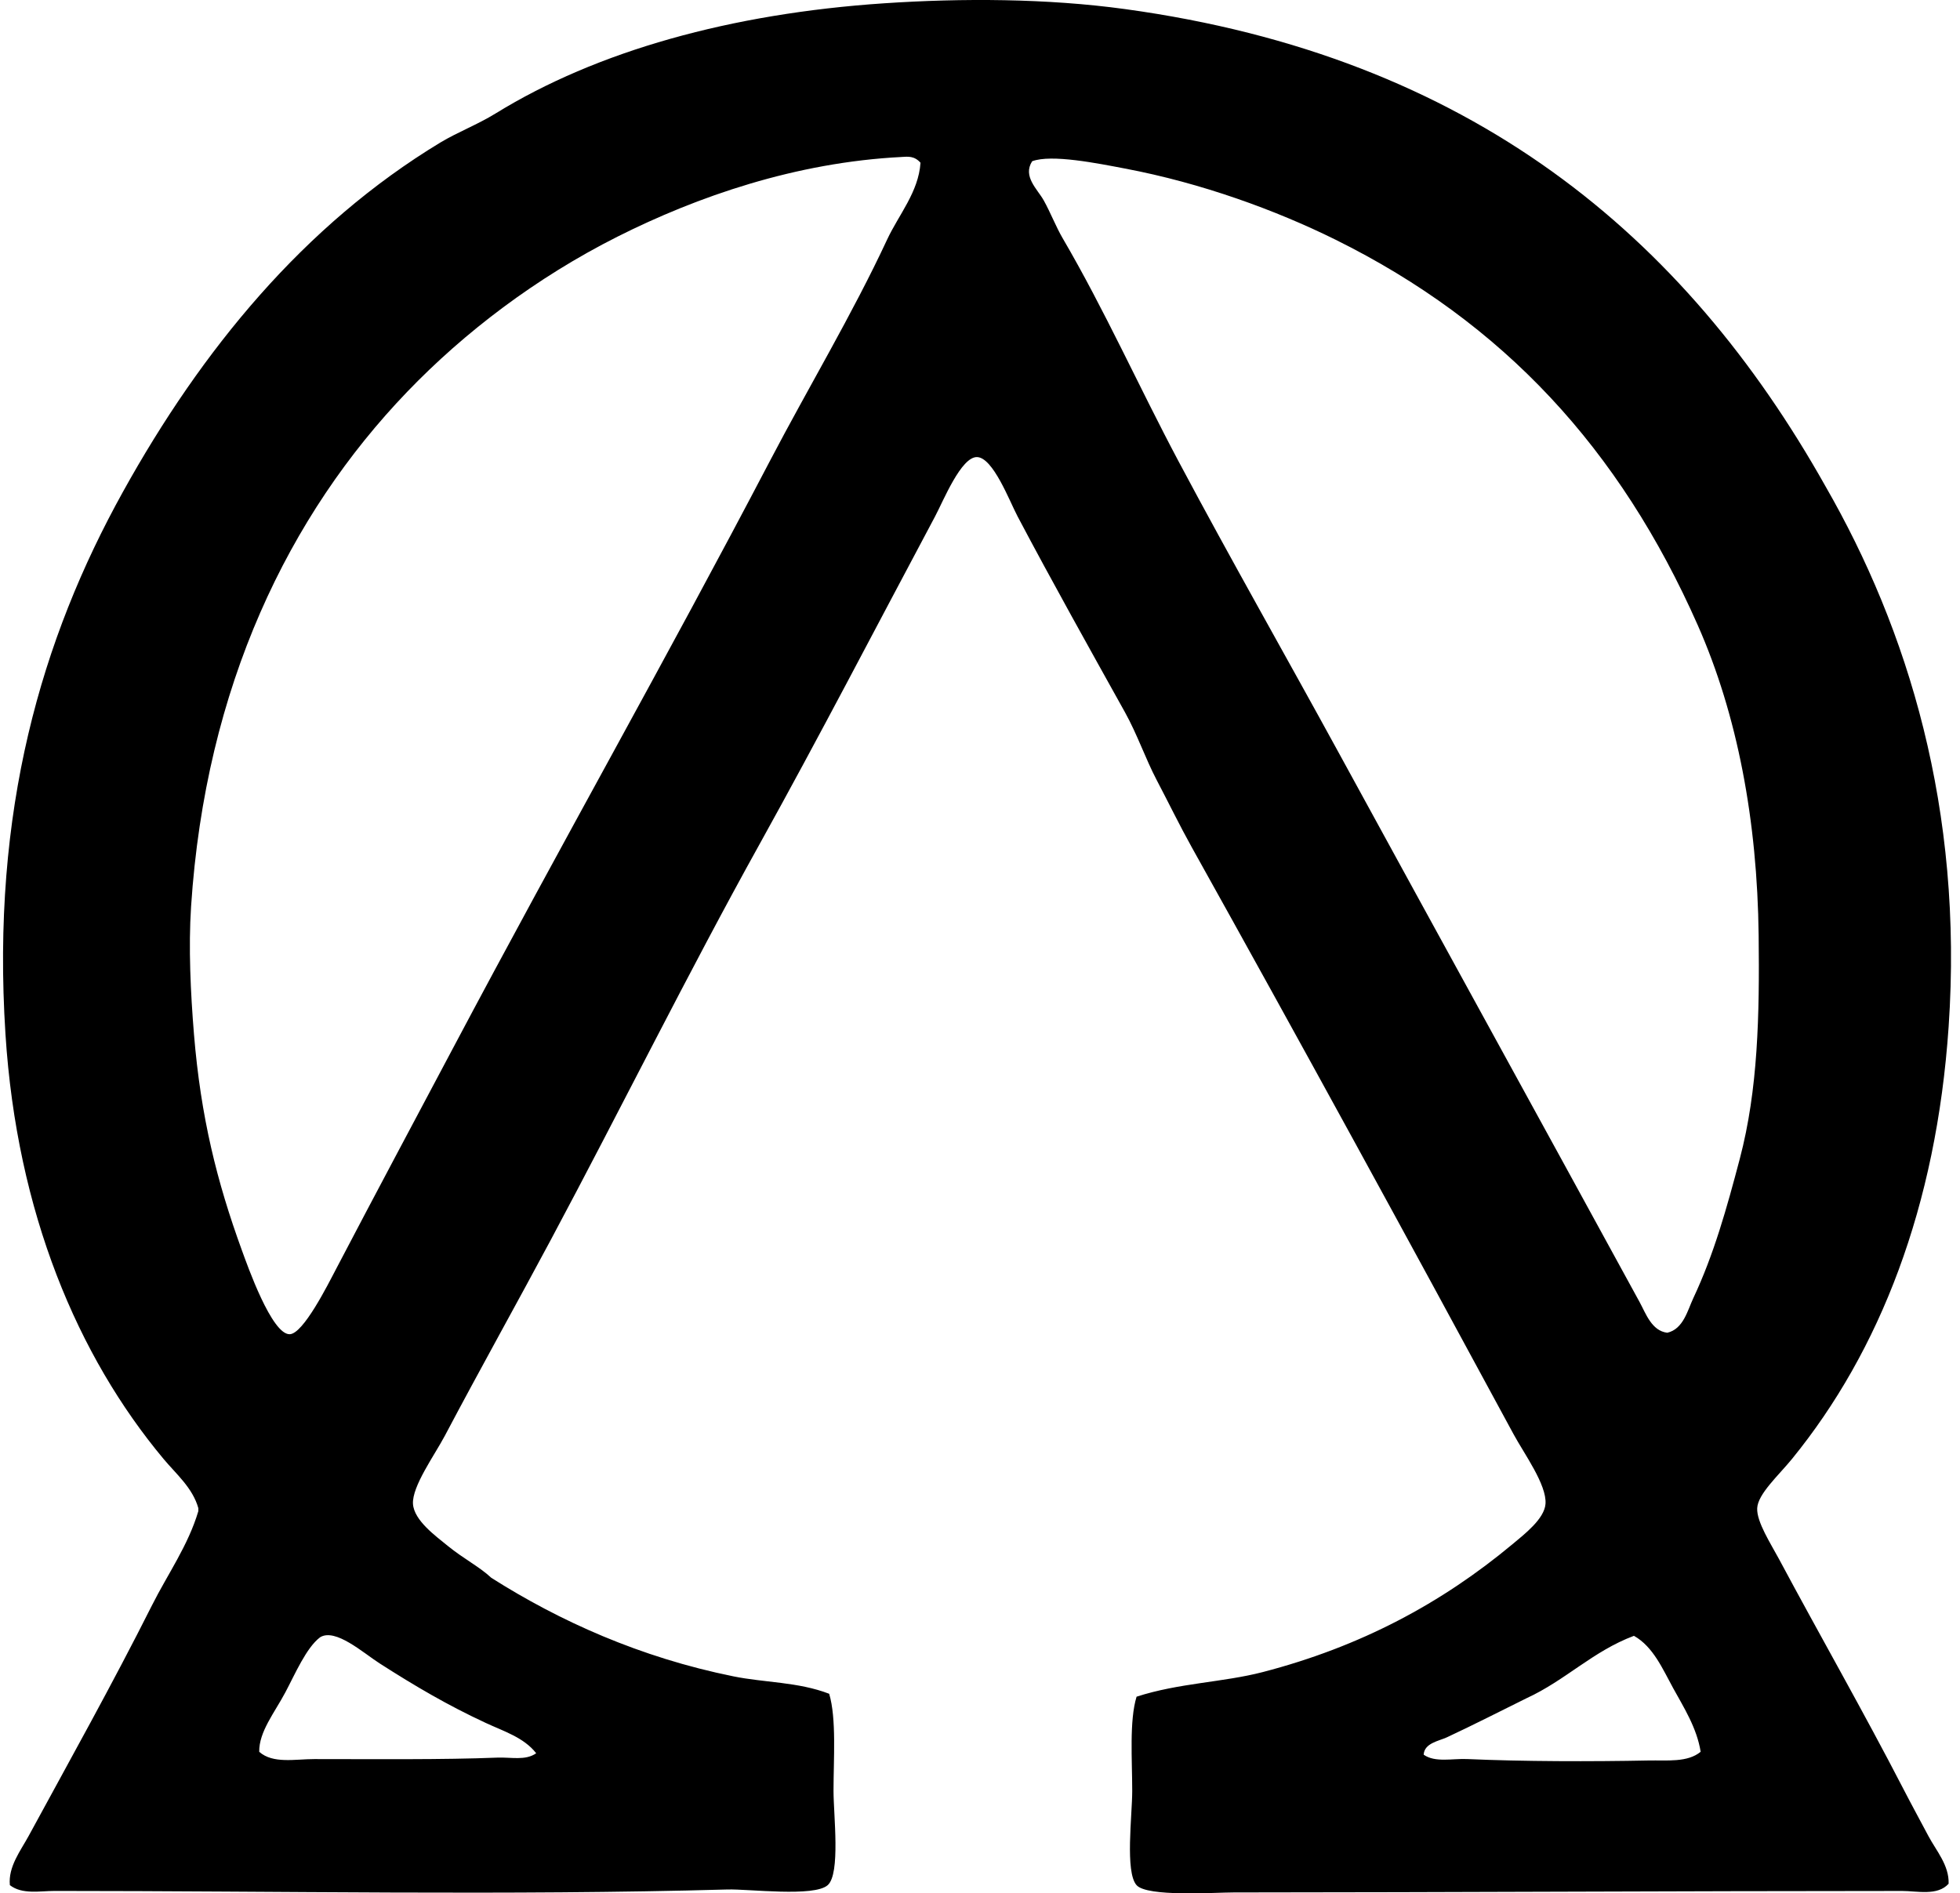
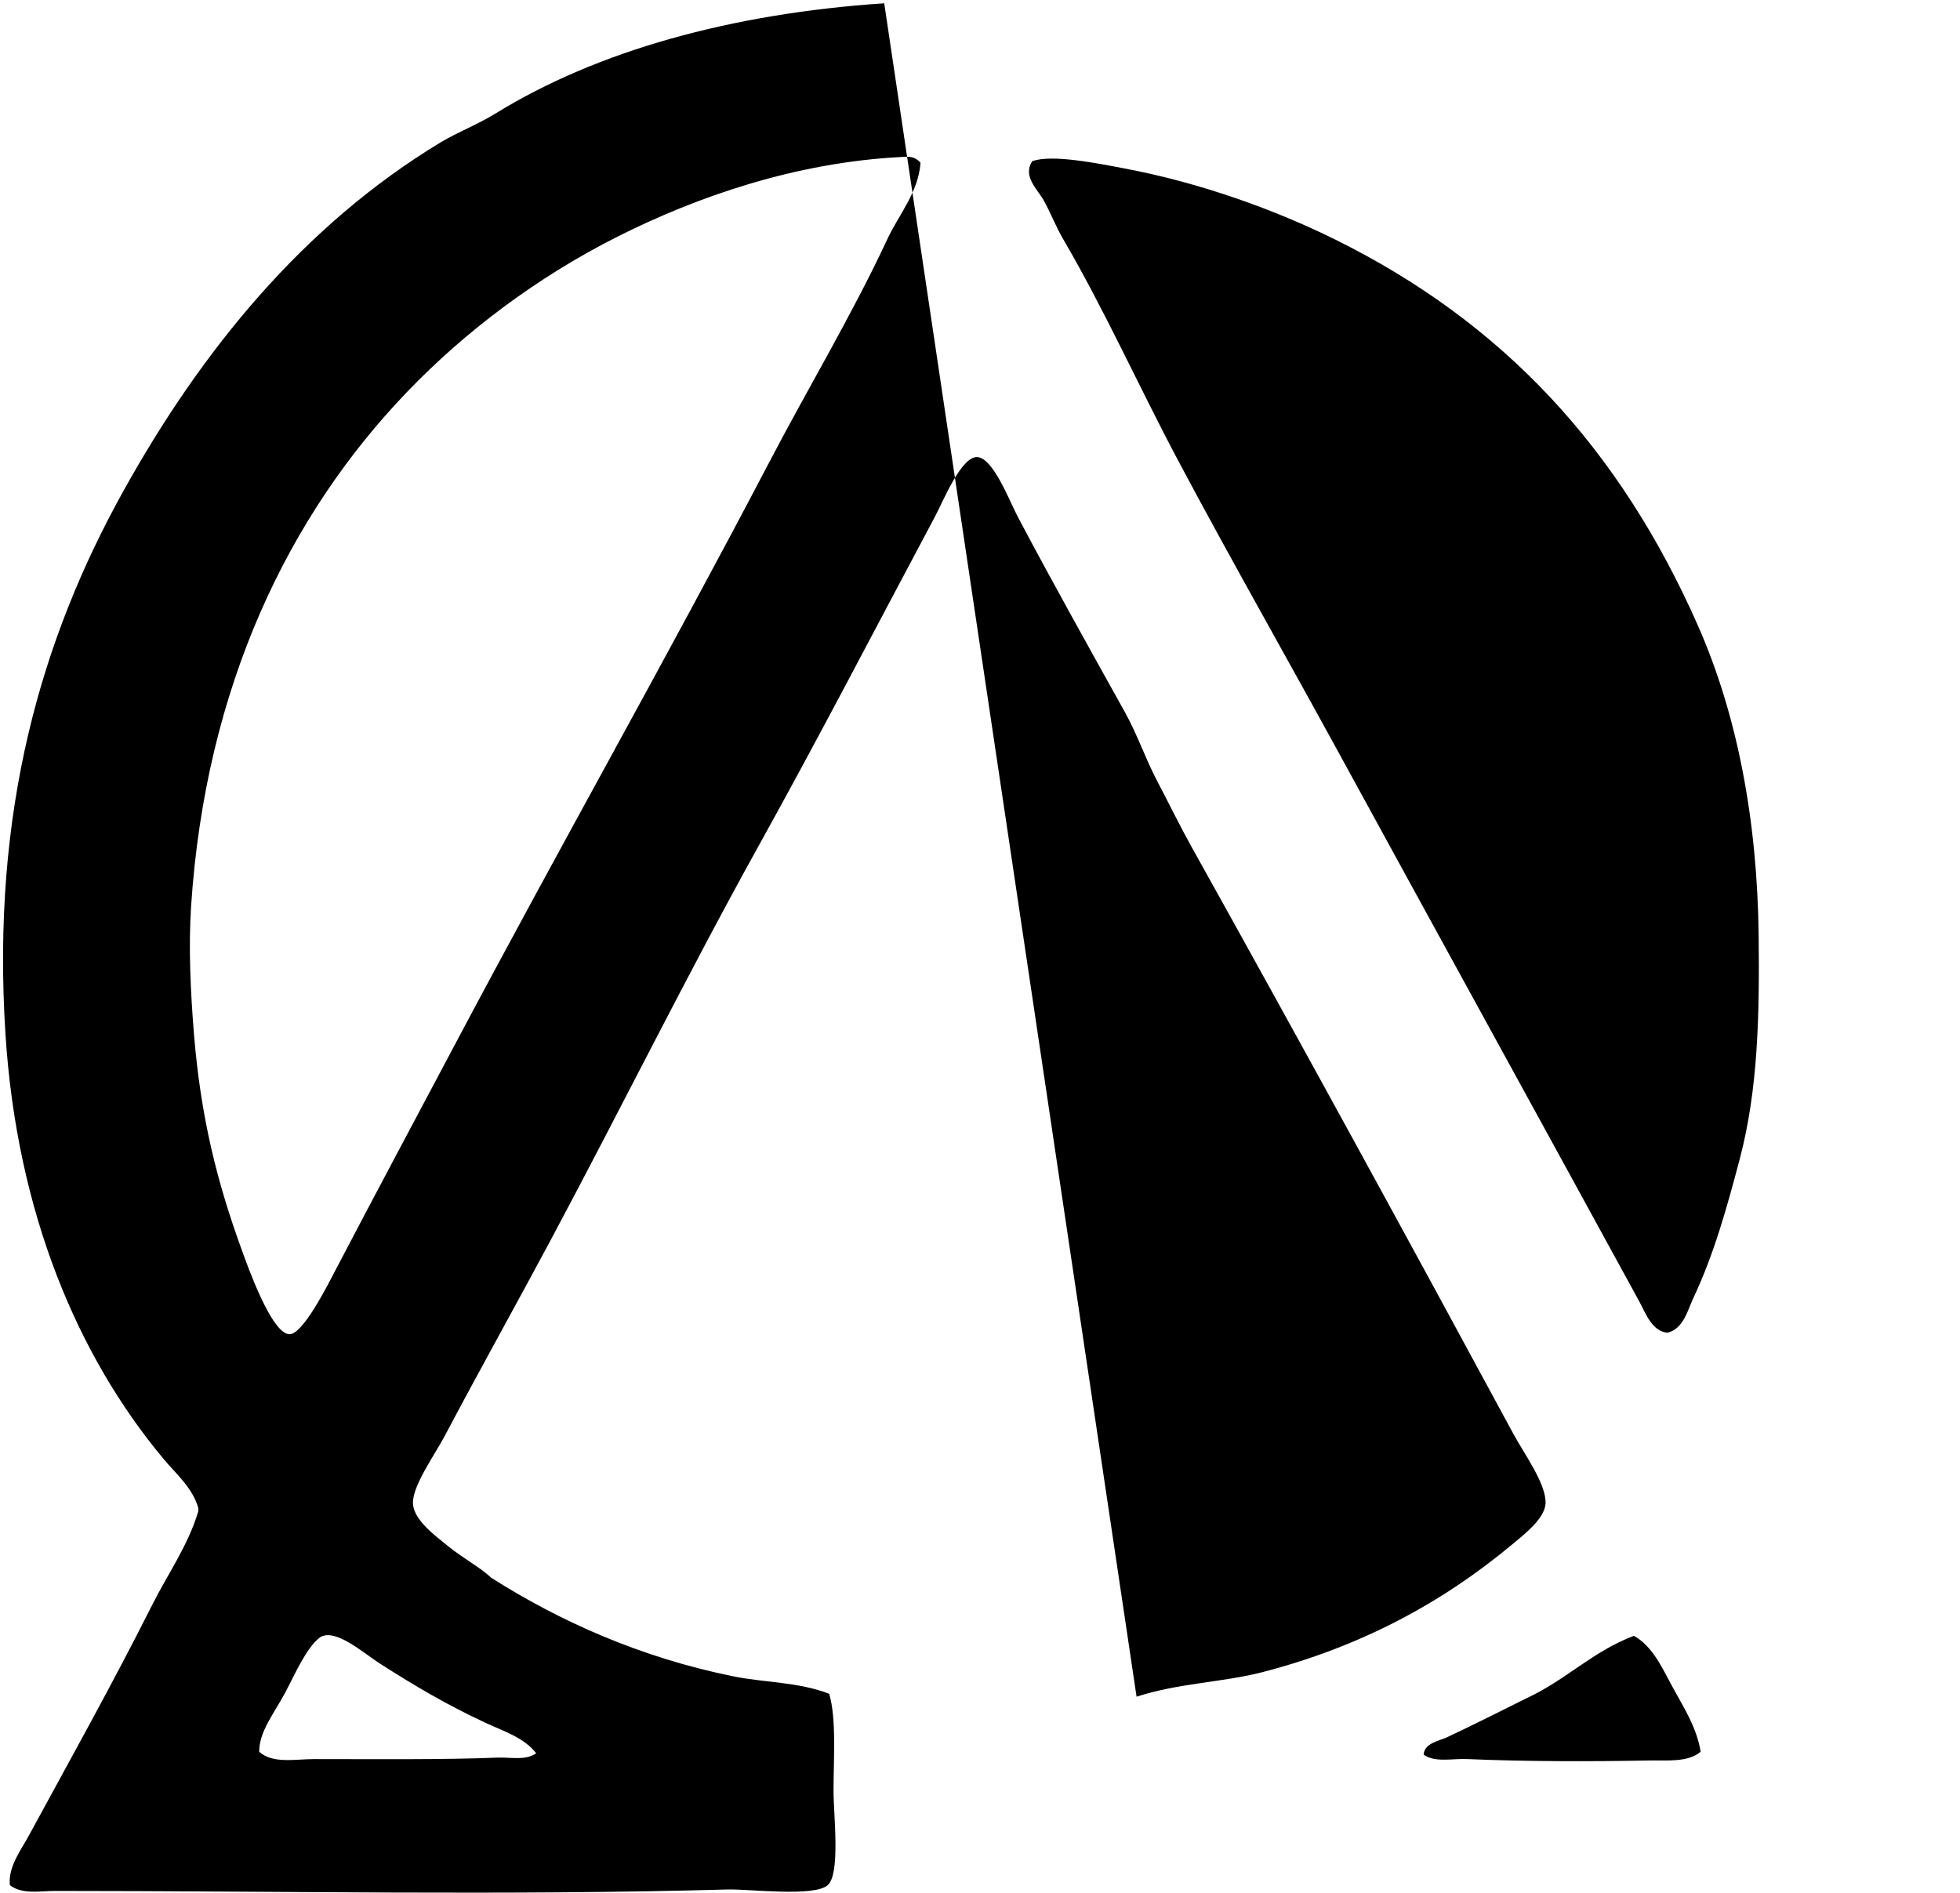
<svg xmlns="http://www.w3.org/2000/svg" width="207" height="200" fill="none" viewBox="0 0 207 200">
-   <path fill="#000" fill-rule="evenodd" d="M120.035 179.226c4.457-1.451 9.111-1.508 13.324-2.6 10.357-2.69 18.892-7.278 26.342-13.479 1.333-1.112 3.405-2.711 3.523-4.288.15-2.015-2.262-5.302-3.369-7.353-11.307-20.91-22.578-41.543-34-62.027-1.272-2.284-2.424-4.66-3.676-7.043-1.222-2.331-2.063-4.85-3.369-7.199-3.577-6.43-7.706-13.804-11.334-20.675-.872-1.652-2.594-6.23-4.286-6.279-1.683-.048-3.553 4.612-4.442 6.28-6.259 11.74-12.23 23.259-18.53 34.611-7.574 13.641-14.616 27.889-22.054 41.808-3.513 6.578-7.431 13.578-11.18 20.674-1.074 2.033-3.48 5.351-3.369 7.2.106 1.755 2.422 3.414 3.677 4.442 1.634 1.336 3.39 2.229 4.593 3.369 7.178 4.554 15.695 8.412 25.576 10.411 3.27.667 6.834.576 10.11 1.84.78 2.603.458 6.901.458 10.258 0 2.548.75 8.743-.612 9.955-1.44 1.279-8.306.398-10.569.459-23.235.651-47.242.154-71.06.154-1.577 0-3.45.398-4.747-.613-.193-1.948 1.152-3.661 1.99-5.208 4.278-7.872 8.844-16.042 13.018-24.348 1.65-3.285 3.83-6.337 4.898-9.956v-.305c-.6-2.153-2.362-3.628-3.677-5.205C8.207 143.248 1.786 128.117.577 109.236c-1.511-23.579 3.785-41.732 12.405-57.28 8.309-14.992 19.124-28.187 33.54-36.91 1.777-1.07 3.91-1.884 5.822-3.063C63.046 5.383 77.2 1.43 93.385.347c8.228-.552 17.206-.516 25.425.612 36.515 5.004 59.117 23.947 73.97 50.385 8.711 15.14 14.586 34.142 13.018 57.123-1.297 19.007-7.269 34.256-16.54 45.642-1.436 1.761-3.604 3.697-3.677 5.208-.069 1.445 1.445 3.764 2.298 5.36 4.401 8.224 8.895 16.066 13.171 24.348.845 1.637 1.747 3.284 2.603 4.901.83 1.568 2.208 3.097 2.145 5.055-1.174 1.312-3.321.766-4.901.766-23.782.003-47.81.147-70.602.156-2.015 0-9.138.495-10.26-.769-1.234-1.384-.459-7.371-.459-9.955 0-3.267-.32-7.414.459-9.953ZM95.225 16.582c-11.171.564-21.58 4.174-30.018 8.42-8.59 4.329-16.178 10.11-22.207 16.39C30.526 54.377 21.704 72.49 20.18 95.76c-.283 4.319-.05 9.12.305 13.478.721 8.771 2.425 15.59 5.055 22.817.604 1.655 3.161 8.921 5.055 8.882 1.427-.031 4.002-5.176 4.901-6.892 4.235-8.095 8.345-15.78 12.405-23.434 11.485-21.655 22.37-40.825 33.387-61.873 4.093-7.824 8.722-15.527 12.405-23.435 1.218-2.615 3.32-5.018 3.523-8.113-.661-.745-1.34-.645-1.991-.61Zm15.008 4.59c.72 1.294 1.293 2.79 1.99 3.981 4.461 7.628 8.074 15.735 12.251 23.586 5.525 10.38 11.364 20.62 17.001 30.938 10.544 19.296 21.278 38.807 31.701 57.889.634 1.161 1.261 3.025 2.911 3.215 1.704-.392 2.141-2.371 2.757-3.677 2.147-4.563 3.507-9.413 4.901-14.703 1.927-7.313 2.087-15.143 1.99-23.582-.139-12.14-2.241-23.295-6.43-32.775-8.231-18.63-20.512-31.942-38.288-40.74-6.276-3.1-14.1-5.968-22.207-7.5-2.886-.55-7.778-1.536-9.802-.77-1.025 1.605.555 2.94 1.225 4.138ZM51.27 181.982c-3.966-1.842-7.408-3.857-11.18-6.276-1.729-1.11-4.663-3.749-6.28-2.76-1.457 1.095-2.645 3.885-3.676 5.824-1.146 2.157-2.793 4.168-2.757 6.277 1.45 1.29 3.803.766 5.82.769 6.537 0 13.51.075 19.297-.154 1.484-.063 2.986.344 4.135-.462-1.309-1.676-3.423-2.316-5.36-3.218Zm125.429-3.673c-1.101-2-2.093-4.364-4.135-5.513-4.343 1.628-7.238 4.708-11.334 6.587-2.738 1.354-5.715 2.874-8.424 4.135-.838.389-2.382.606-2.449 1.833 1.201.857 3.056.392 4.594.462 5.941.262 13.095.271 19.145.151 1.949-.04 4.126.232 5.514-.92-.405-2.534-1.789-4.693-2.911-6.735Z" clip-rule="evenodd" />
+   <path fill="#000" fill-rule="evenodd" d="M120.035 179.226c4.457-1.451 9.111-1.508 13.324-2.6 10.357-2.69 18.892-7.278 26.342-13.479 1.333-1.112 3.405-2.711 3.523-4.288.15-2.015-2.262-5.302-3.369-7.353-11.307-20.91-22.578-41.543-34-62.027-1.272-2.284-2.424-4.66-3.676-7.043-1.222-2.331-2.063-4.85-3.369-7.199-3.577-6.43-7.706-13.804-11.334-20.675-.872-1.652-2.594-6.23-4.286-6.279-1.683-.048-3.553 4.612-4.442 6.28-6.259 11.74-12.23 23.259-18.53 34.611-7.574 13.641-14.616 27.889-22.054 41.808-3.513 6.578-7.431 13.578-11.18 20.674-1.074 2.033-3.48 5.351-3.369 7.2.106 1.755 2.422 3.414 3.677 4.442 1.634 1.336 3.39 2.229 4.593 3.369 7.178 4.554 15.695 8.412 25.576 10.411 3.27.667 6.834.576 10.11 1.84.78 2.603.458 6.901.458 10.258 0 2.548.75 8.743-.612 9.955-1.44 1.279-8.306.398-10.569.459-23.235.651-47.242.154-71.06.154-1.577 0-3.45.398-4.747-.613-.193-1.948 1.152-3.661 1.99-5.208 4.278-7.872 8.844-16.042 13.018-24.348 1.65-3.285 3.83-6.337 4.898-9.956v-.305c-.6-2.153-2.362-3.628-3.677-5.205C8.207 143.248 1.786 128.117.577 109.236c-1.511-23.579 3.785-41.732 12.405-57.28 8.309-14.992 19.124-28.187 33.54-36.91 1.777-1.07 3.91-1.884 5.822-3.063C63.046 5.383 77.2 1.43 93.385.347ZM95.225 16.582c-11.171.564-21.58 4.174-30.018 8.42-8.59 4.329-16.178 10.11-22.207 16.39C30.526 54.377 21.704 72.49 20.18 95.76c-.283 4.319-.05 9.12.305 13.478.721 8.771 2.425 15.59 5.055 22.817.604 1.655 3.161 8.921 5.055 8.882 1.427-.031 4.002-5.176 4.901-6.892 4.235-8.095 8.345-15.78 12.405-23.434 11.485-21.655 22.37-40.825 33.387-61.873 4.093-7.824 8.722-15.527 12.405-23.435 1.218-2.615 3.32-5.018 3.523-8.113-.661-.745-1.34-.645-1.991-.61Zm15.008 4.59c.72 1.294 1.293 2.79 1.99 3.981 4.461 7.628 8.074 15.735 12.251 23.586 5.525 10.38 11.364 20.62 17.001 30.938 10.544 19.296 21.278 38.807 31.701 57.889.634 1.161 1.261 3.025 2.911 3.215 1.704-.392 2.141-2.371 2.757-3.677 2.147-4.563 3.507-9.413 4.901-14.703 1.927-7.313 2.087-15.143 1.99-23.582-.139-12.14-2.241-23.295-6.43-32.775-8.231-18.63-20.512-31.942-38.288-40.74-6.276-3.1-14.1-5.968-22.207-7.5-2.886-.55-7.778-1.536-9.802-.77-1.025 1.605.555 2.94 1.225 4.138ZM51.27 181.982c-3.966-1.842-7.408-3.857-11.18-6.276-1.729-1.11-4.663-3.749-6.28-2.76-1.457 1.095-2.645 3.885-3.676 5.824-1.146 2.157-2.793 4.168-2.757 6.277 1.45 1.29 3.803.766 5.82.769 6.537 0 13.51.075 19.297-.154 1.484-.063 2.986.344 4.135-.462-1.309-1.676-3.423-2.316-5.36-3.218Zm125.429-3.673c-1.101-2-2.093-4.364-4.135-5.513-4.343 1.628-7.238 4.708-11.334 6.587-2.738 1.354-5.715 2.874-8.424 4.135-.838.389-2.382.606-2.449 1.833 1.201.857 3.056.392 4.594.462 5.941.262 13.095.271 19.145.151 1.949-.04 4.126.232 5.514-.92-.405-2.534-1.789-4.693-2.911-6.735Z" clip-rule="evenodd" />
</svg>